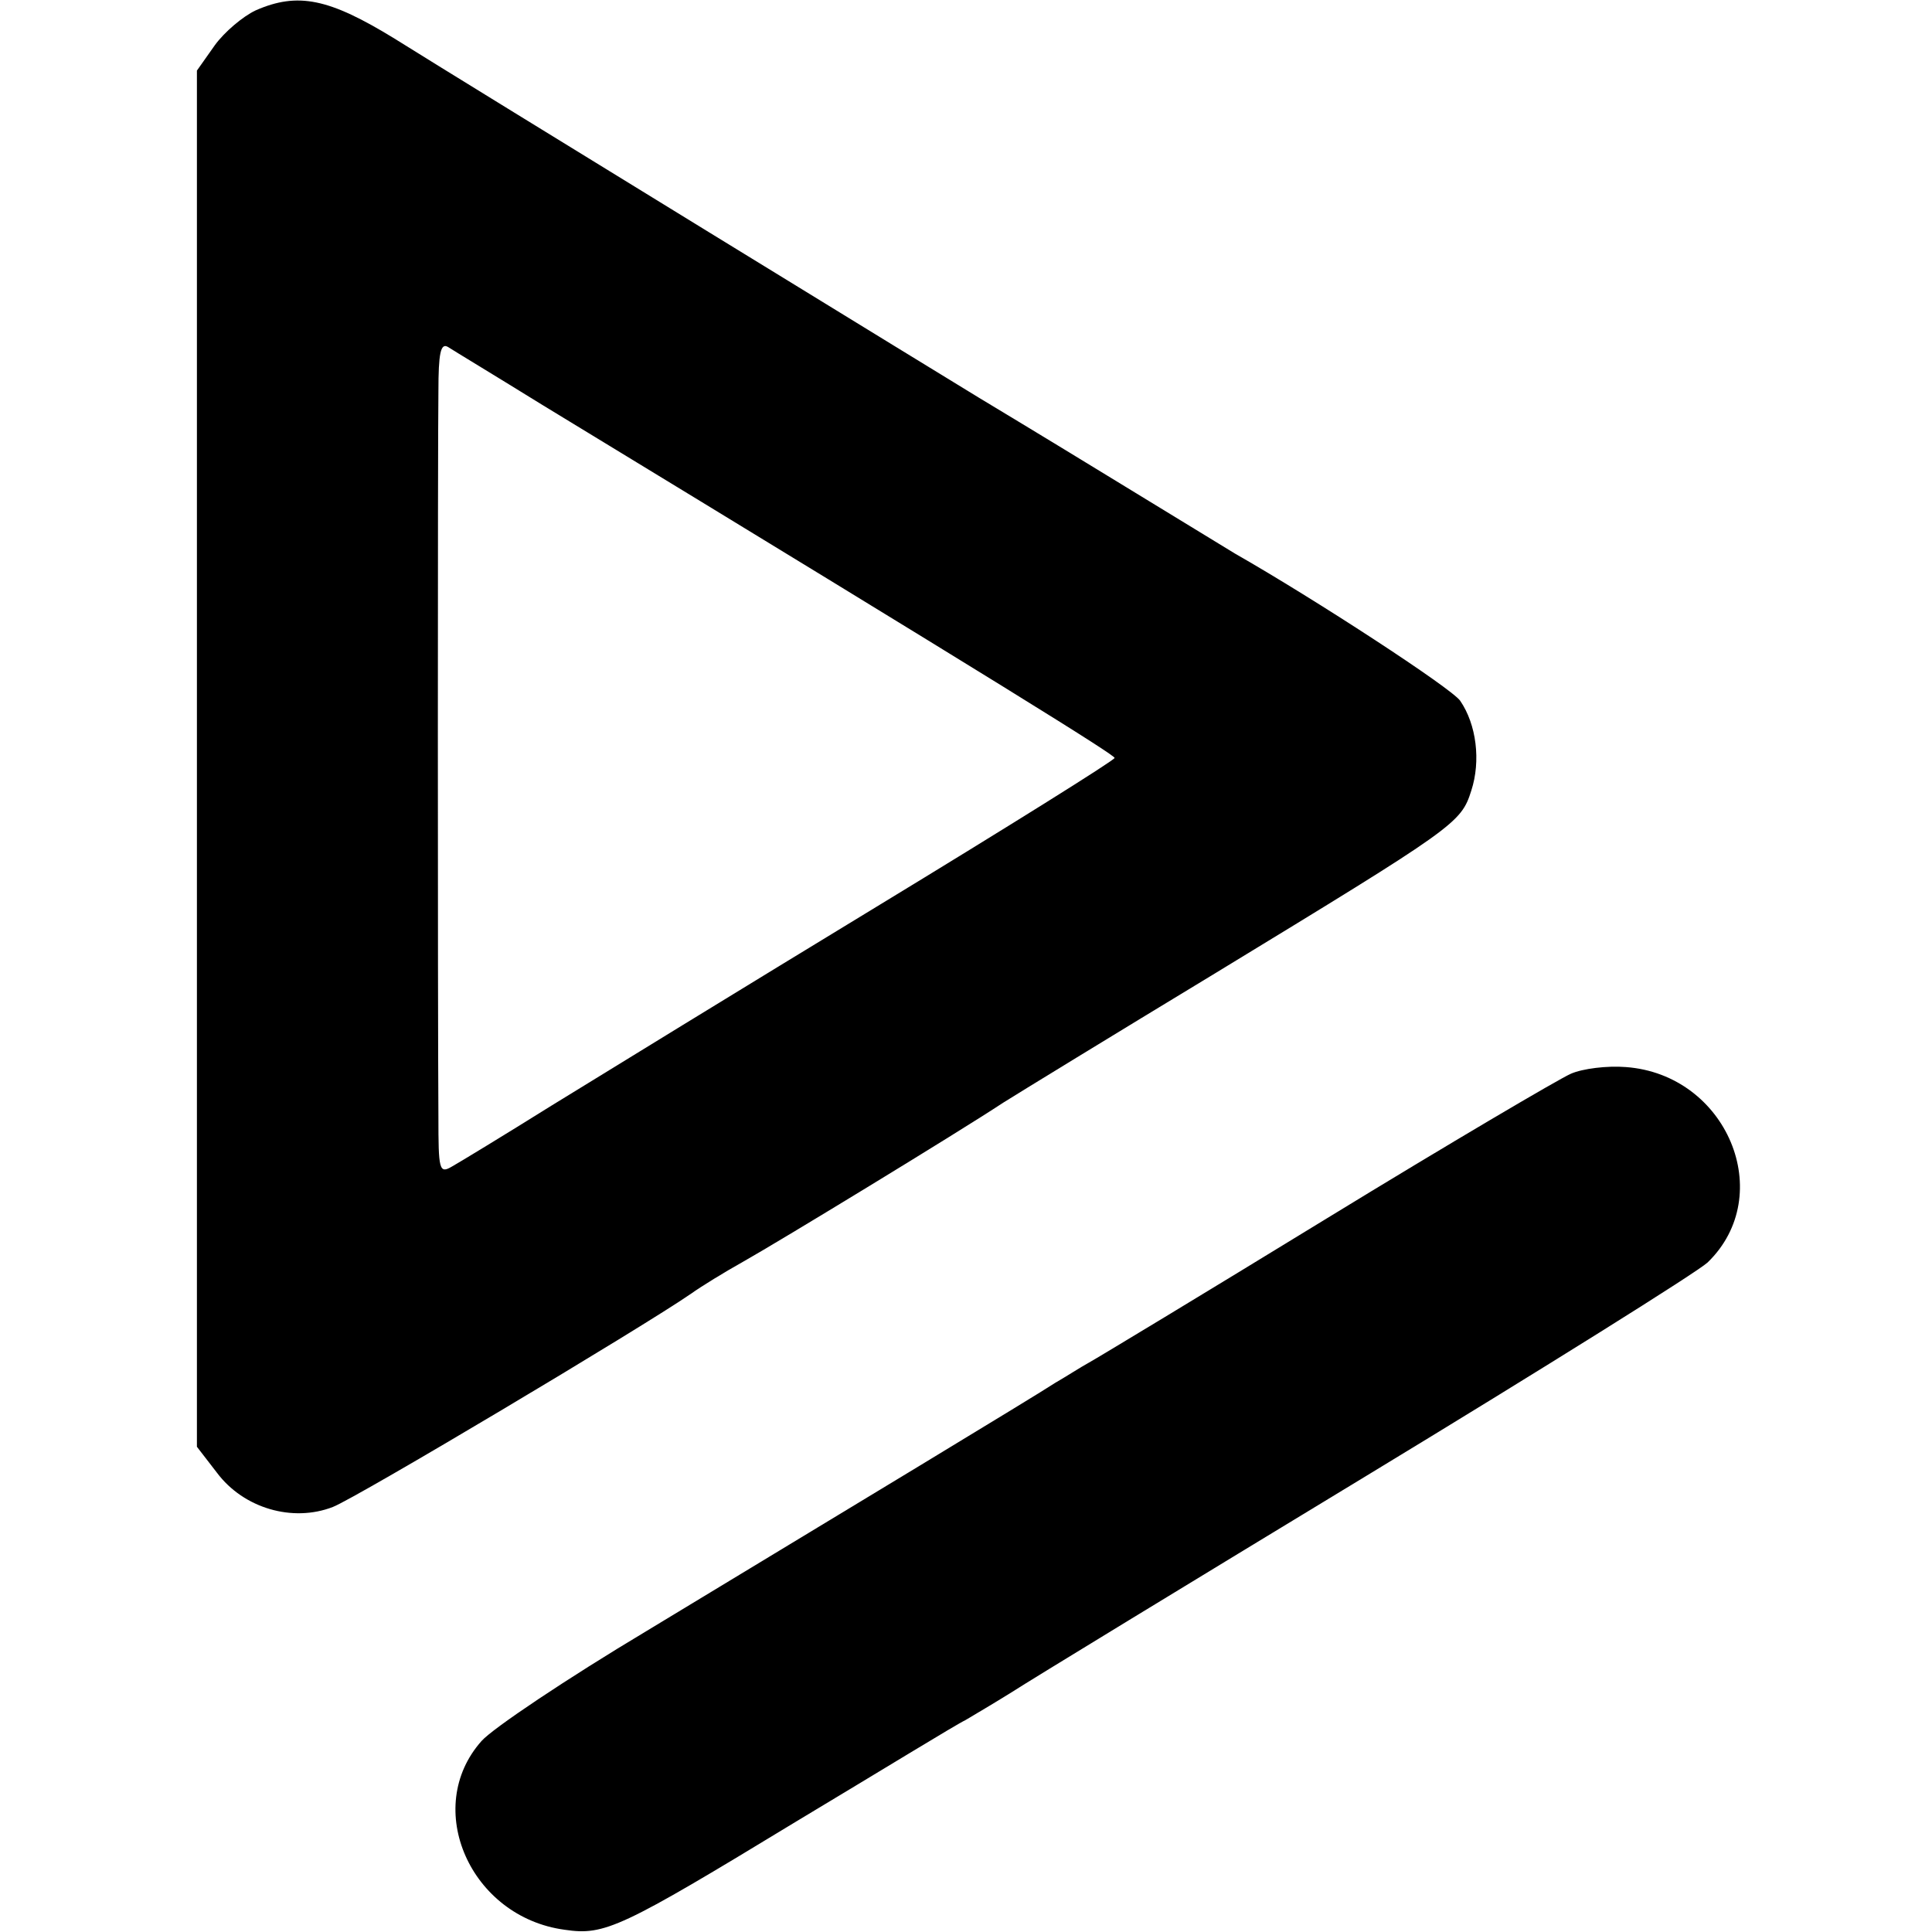
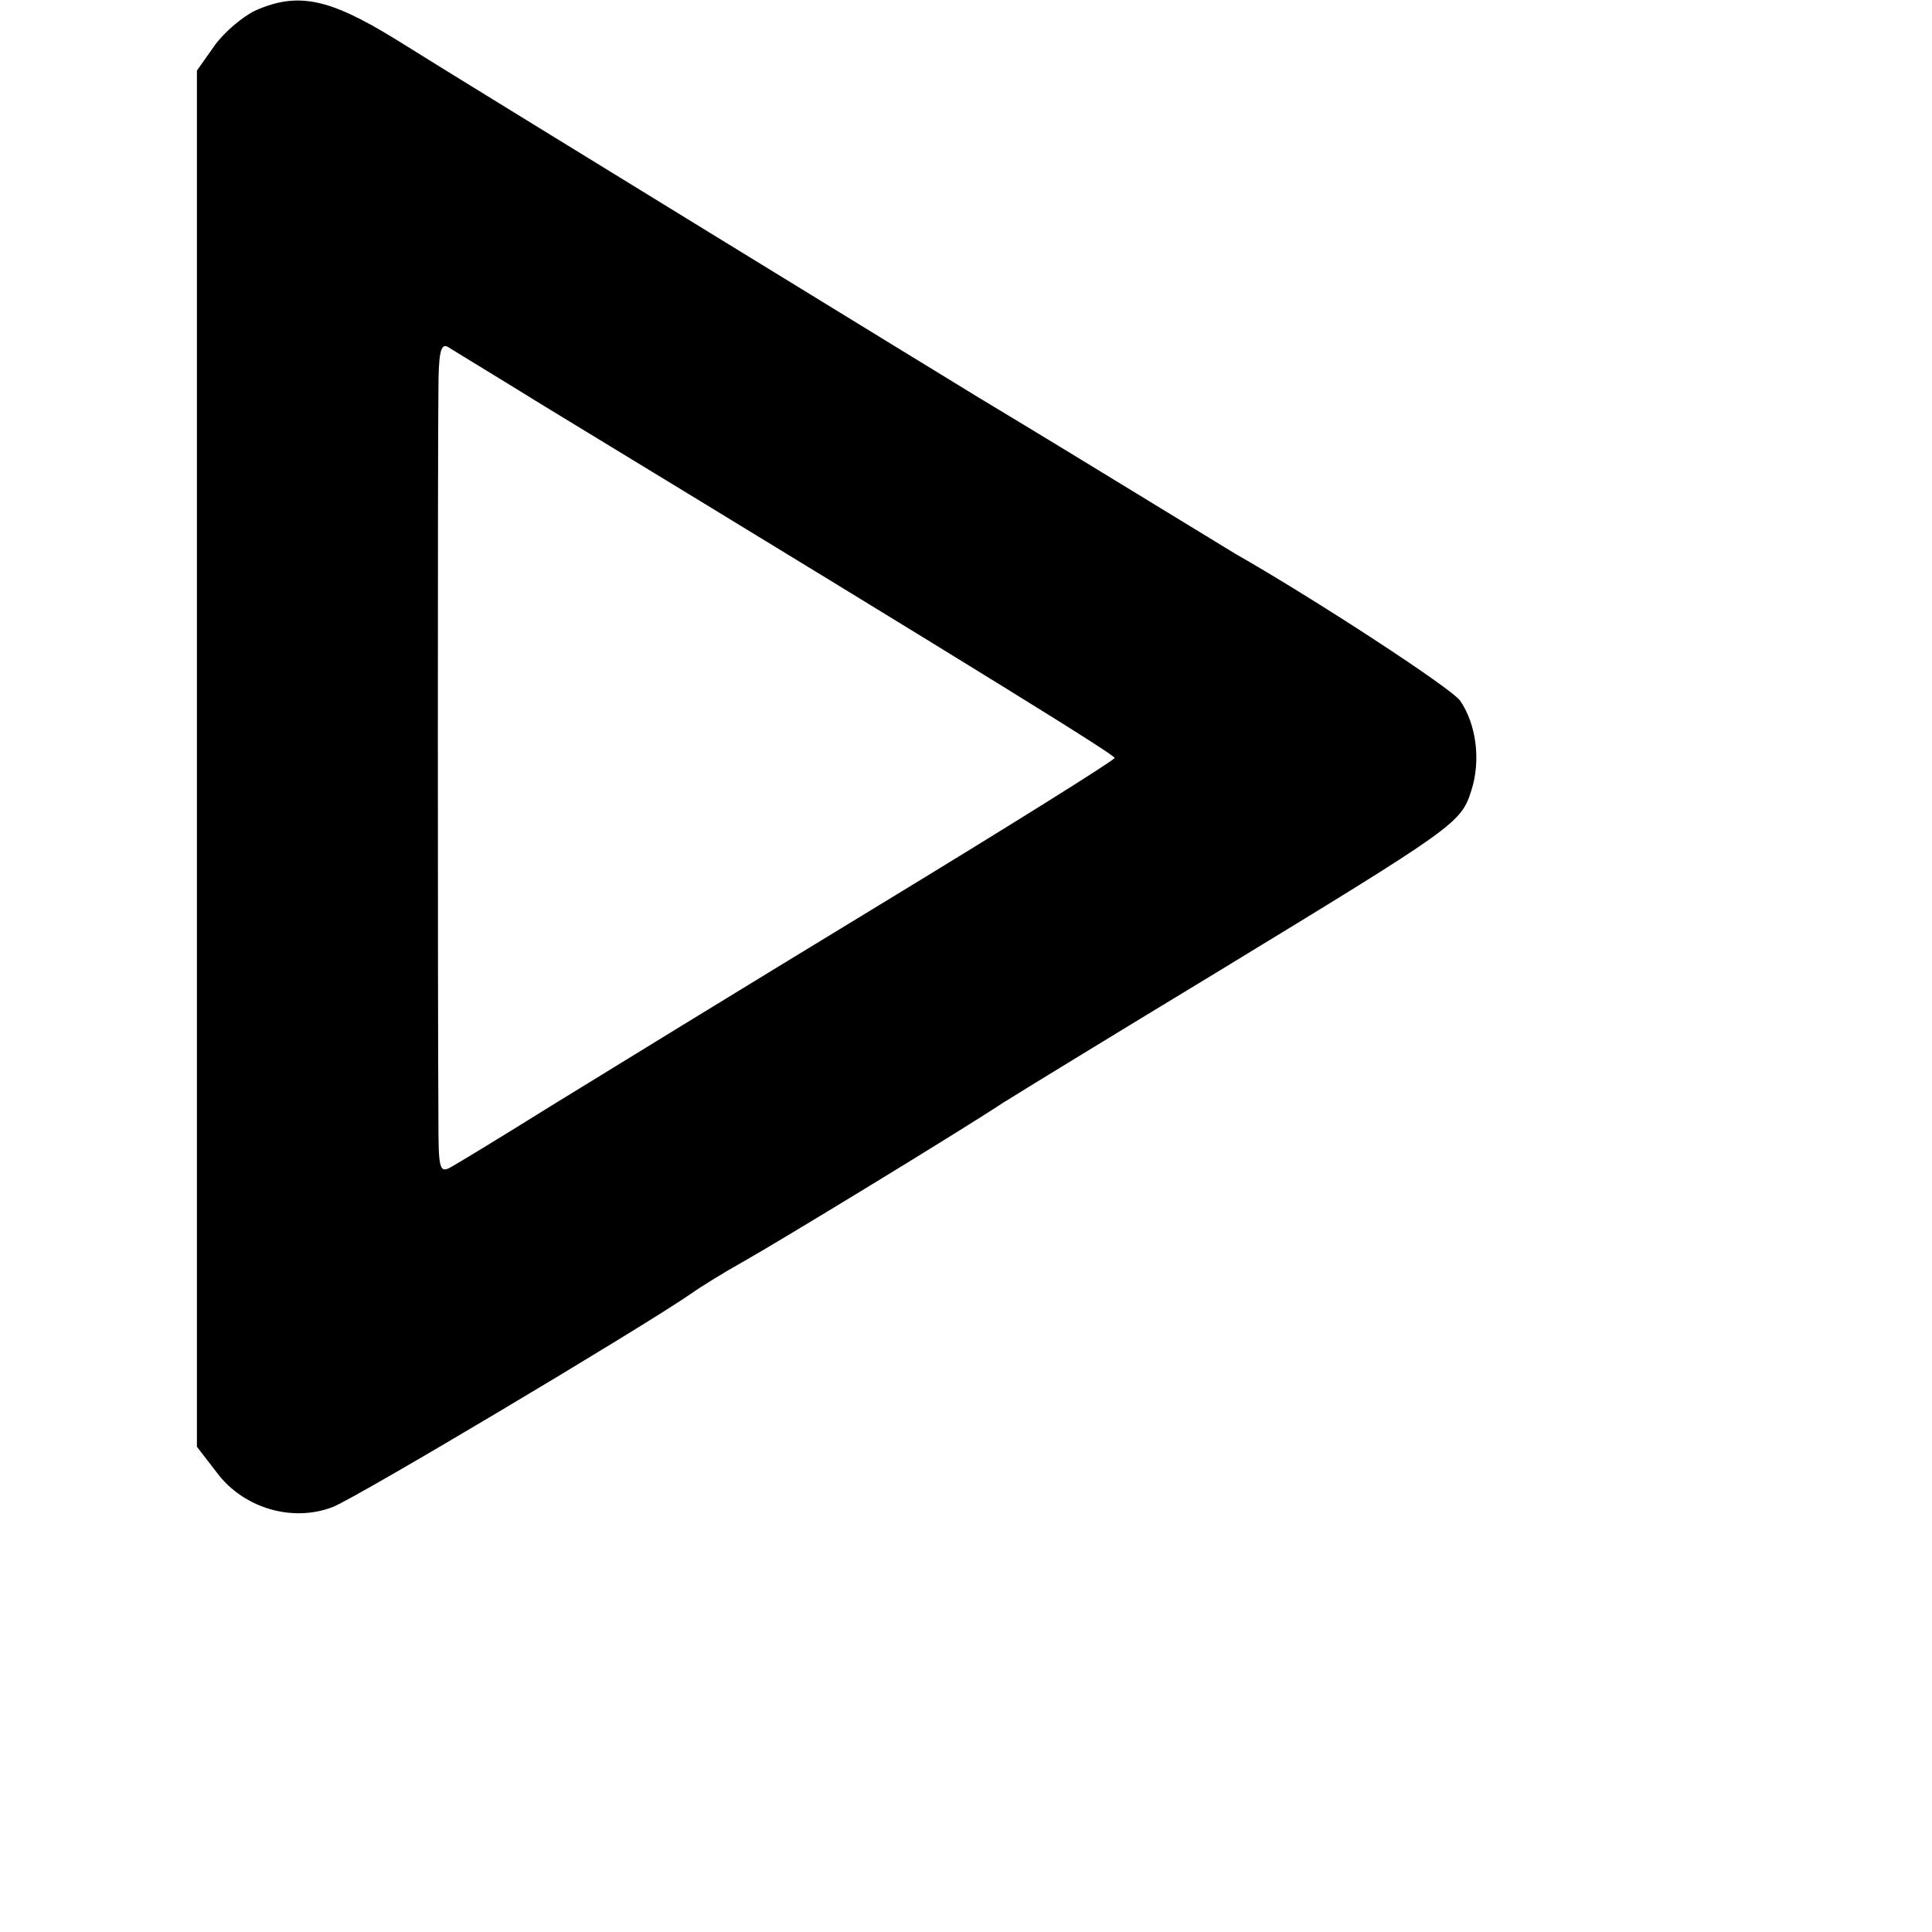
<svg xmlns="http://www.w3.org/2000/svg" version="1.0" width="260pt" height="260pt" viewBox="0 0 260 260" preserveAspectRatio="xMidYMid meet">
  <g transform="translate(0,260) scale(0.1,-0.1)" fill="#000000" stroke="none">
    <path d="M344 2586 c-17 -8 -42 -29 -55 -47 l-24 -34 0 -926 0 -926 27 -35 c36 -48 102 -67 156 -46 33 13 417 242 482 287 14 10 45 29 70 43 48 27 291 175 350 214 19 12 148 91 285 174 325 198 331 202 345 246 13 40 7 89 -15 121 -12 17 -196 137 -303 198 -10 6 -87 53 -172 105 -85 52 -163 99 -173 105 -15 9 -692 424 -786 483 -88 54 -130 63 -187 38z m386 -531 c626 -381 770 -471 770 -475 0 -3 -144 -93 -320 -200 -176 -107 -373 -228 -438 -268 -64 -40 -125 -77 -134 -82 -17 -10 -18 -4 -18 67 -1 143 -1 907 0 976 0 52 3 66 13 60 6 -4 64 -39 127 -78z" />
-     <path d="M2114 1155 c-16 -7 -164 -94 -329 -195 -165 -101 -309 -188 -320 -194 -11 -6 -31 -19 -45 -27 -29 -19 -274 -167 -550 -334 -107 -64 -207 -131 -222 -148 -80 -90 -15 -237 112 -254 54 -8 75 2 312 146 115 69 216 131 227 136 10 6 39 23 63 38 23 15 238 146 477 291 239 145 445 274 459 287 94 91 26 253 -110 263 -25 2 -58 -2 -74 -9z" />
  </g>
</svg>